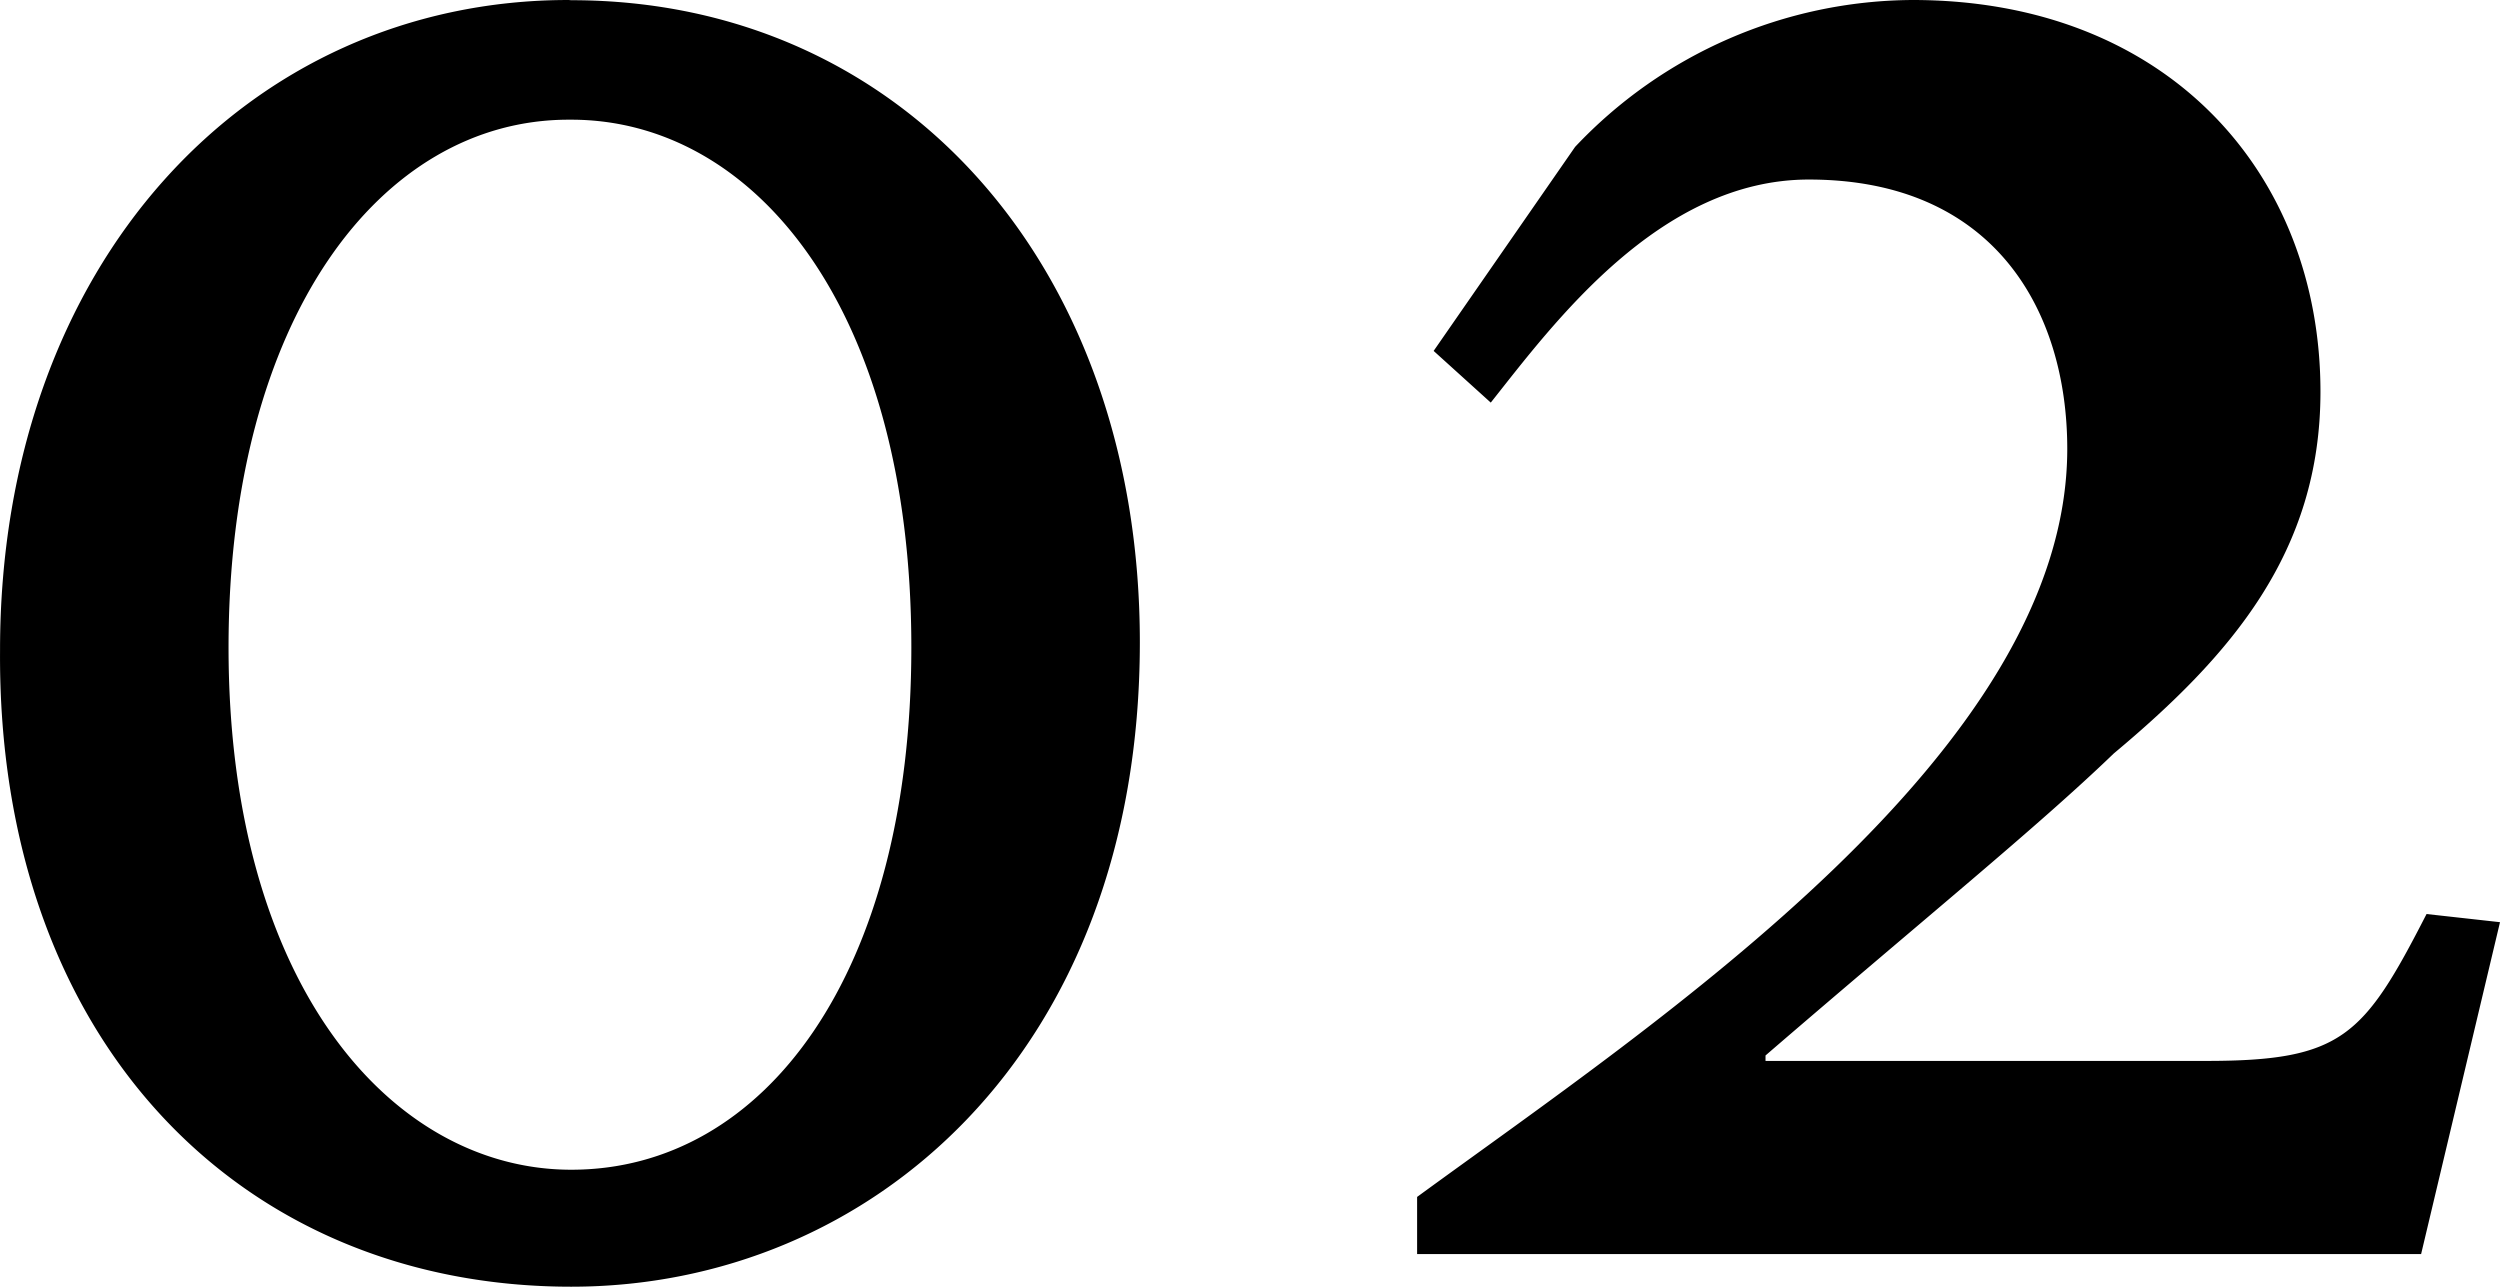
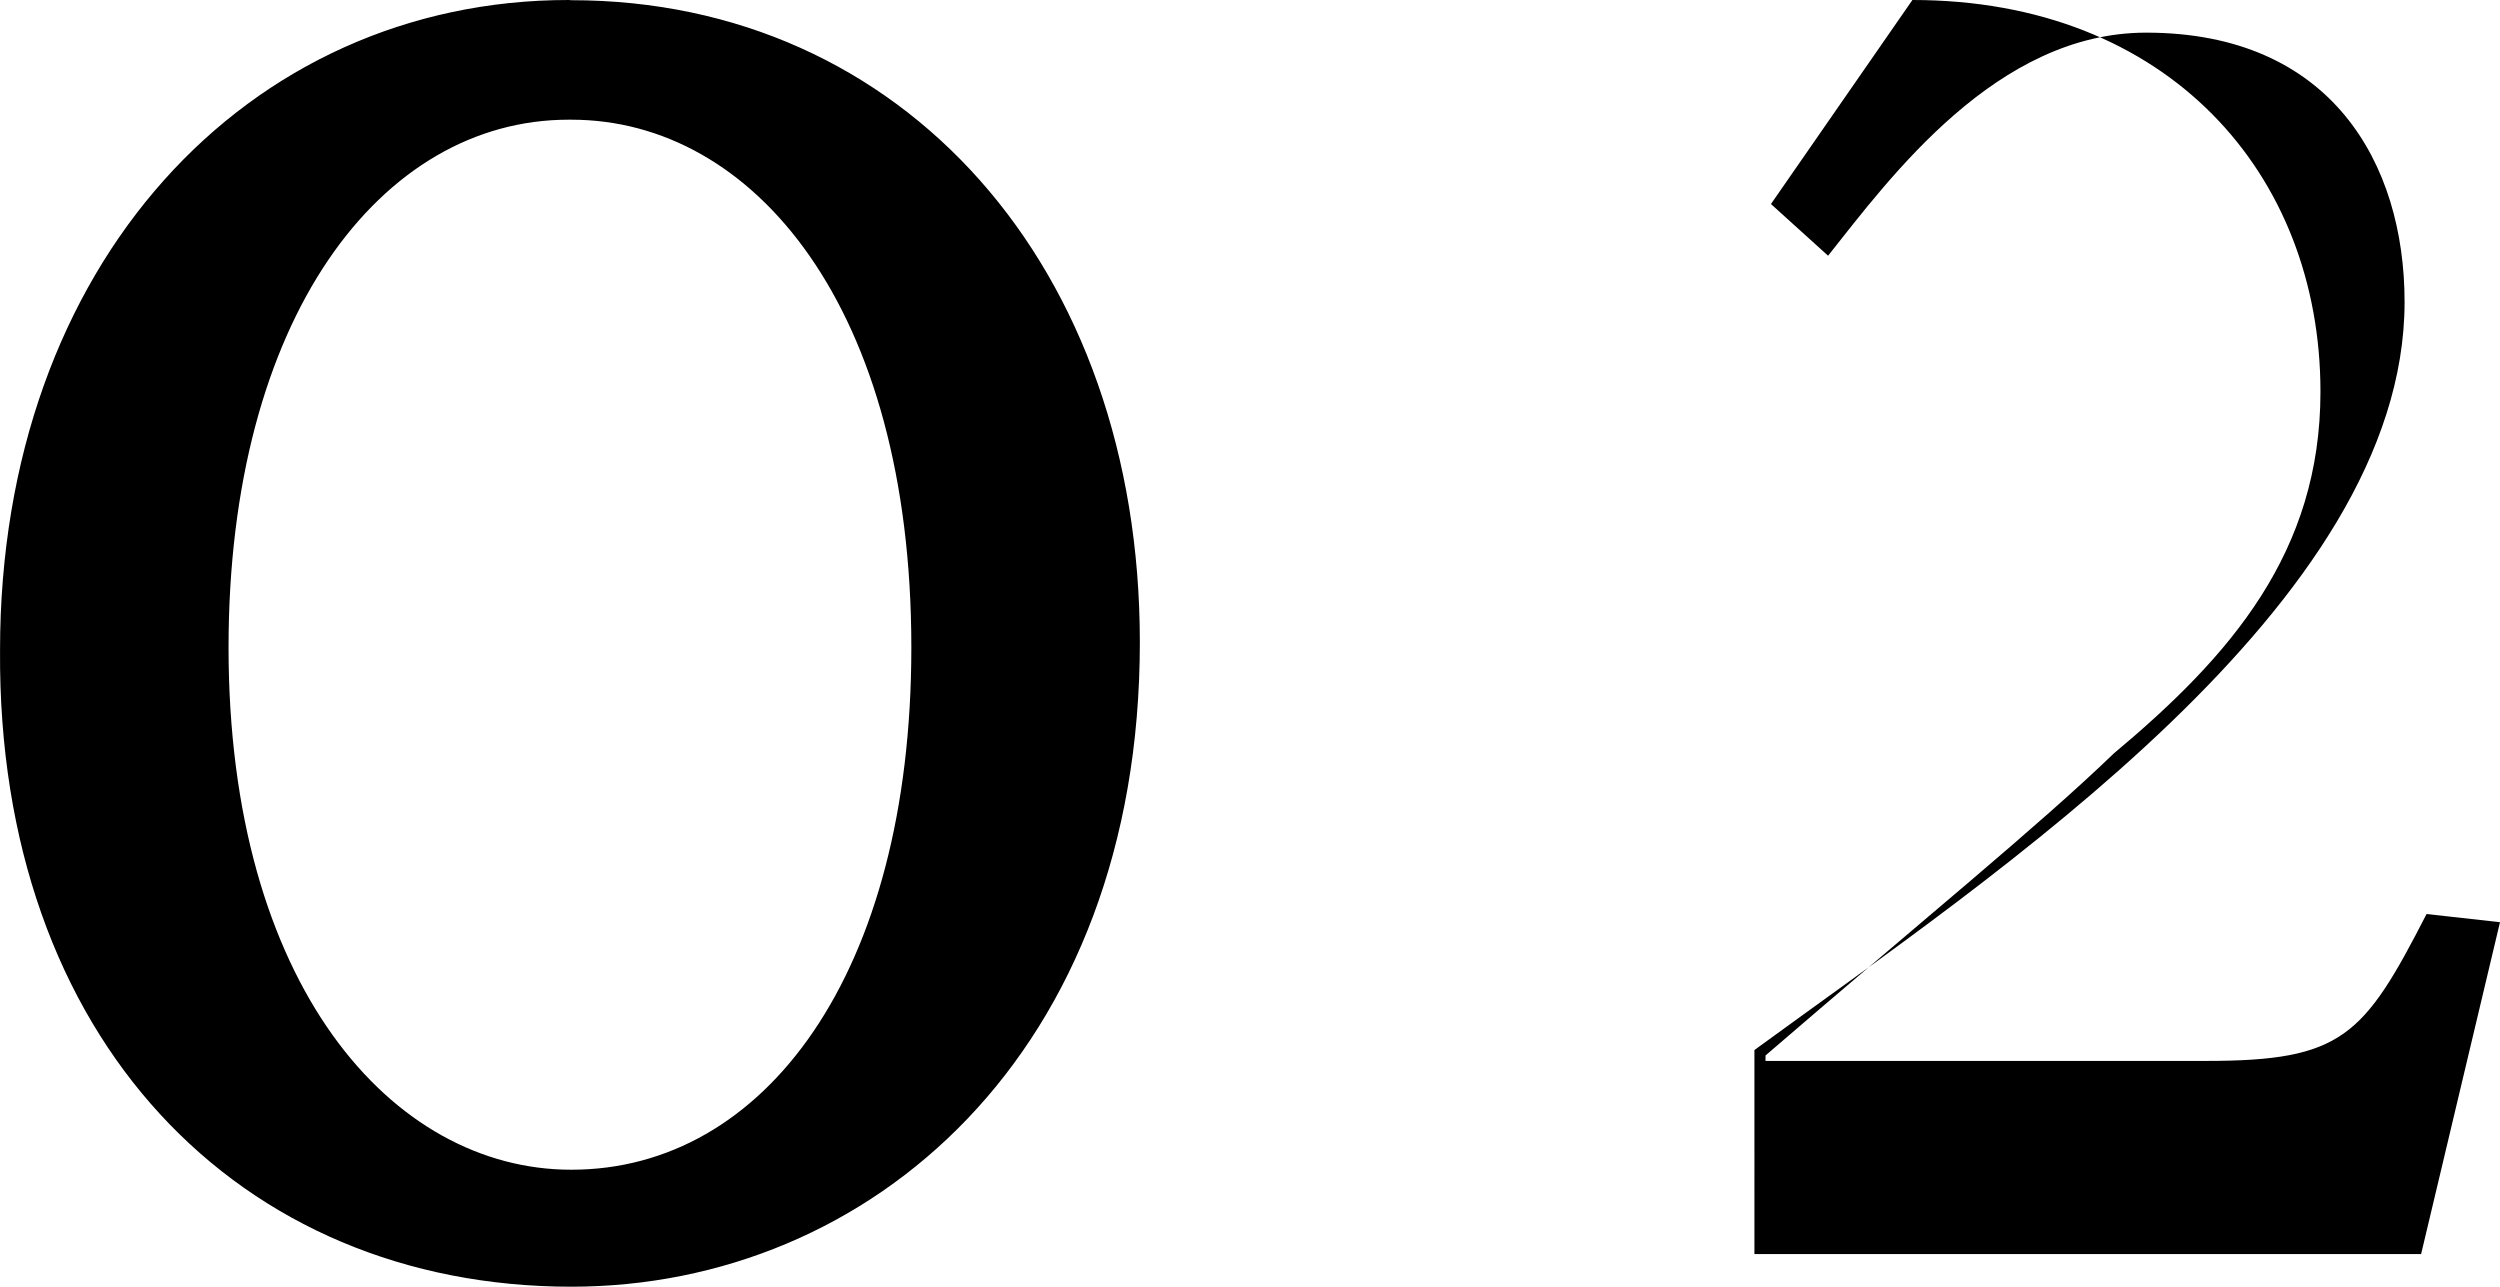
<svg xmlns="http://www.w3.org/2000/svg" width="59.736" height="30.745" viewBox="0 0 59.736 30.745">
-   <path id="パス_534" data-name="パス 534" d="M67.685,17.035c-7.67,0-13.585,6.305-13.585,15.535-.065,9.295,5.72,15.21,13.65,15.21,7.15,0,13.585-5.59,13.585-15.4,0-8.97-5.655-15.34-13.585-15.34Zm.065,2.86c4.355,0,8.125,4.485,8.125,12.61,0,7.8-3.51,12.48-8.125,12.48-4.29,0-8.19-4.42-8.19-12.48,0-7.865,3.64-12.61,8.125-12.61ZM113.835,39.07l-1.755-.195c-1.5,2.925-2.015,3.51-5.265,3.51H96.285v-.13c3.77-3.25,6.5-5.46,8.32-7.215,2.8-2.34,4.94-4.81,4.94-8.645,0-5.2-3.64-9.36-9.75-9.36a11.155,11.155,0,0,0-8.06,3.51l-3.38,4.875,1.365,1.235c1.495-1.885,4.03-5.33,7.6-5.33,4.42,0,6.175,3.12,6.175,6.435,0,7.215-9.75,13.65-15.535,17.875V47H111.95Z" transform="translate(-54.099 -17.035)" />
+   <path id="パス_534" data-name="パス 534" d="M67.685,17.035c-7.67,0-13.585,6.305-13.585,15.535-.065,9.295,5.72,15.21,13.65,15.21,7.15,0,13.585-5.59,13.585-15.4,0-8.97-5.655-15.34-13.585-15.34Zm.065,2.86c4.355,0,8.125,4.485,8.125,12.61,0,7.8-3.51,12.48-8.125,12.48-4.29,0-8.19-4.42-8.19-12.48,0-7.865,3.64-12.61,8.125-12.61ZM113.835,39.07l-1.755-.195c-1.5,2.925-2.015,3.51-5.265,3.51H96.285v-.13c3.77-3.25,6.5-5.46,8.32-7.215,2.8-2.34,4.94-4.81,4.94-8.645,0-5.2-3.64-9.36-9.75-9.36l-3.38,4.875,1.365,1.235c1.495-1.885,4.03-5.33,7.6-5.33,4.42,0,6.175,3.12,6.175,6.435,0,7.215-9.75,13.65-15.535,17.875V47H111.95Z" transform="translate(-54.099 -17.035)" />
</svg>